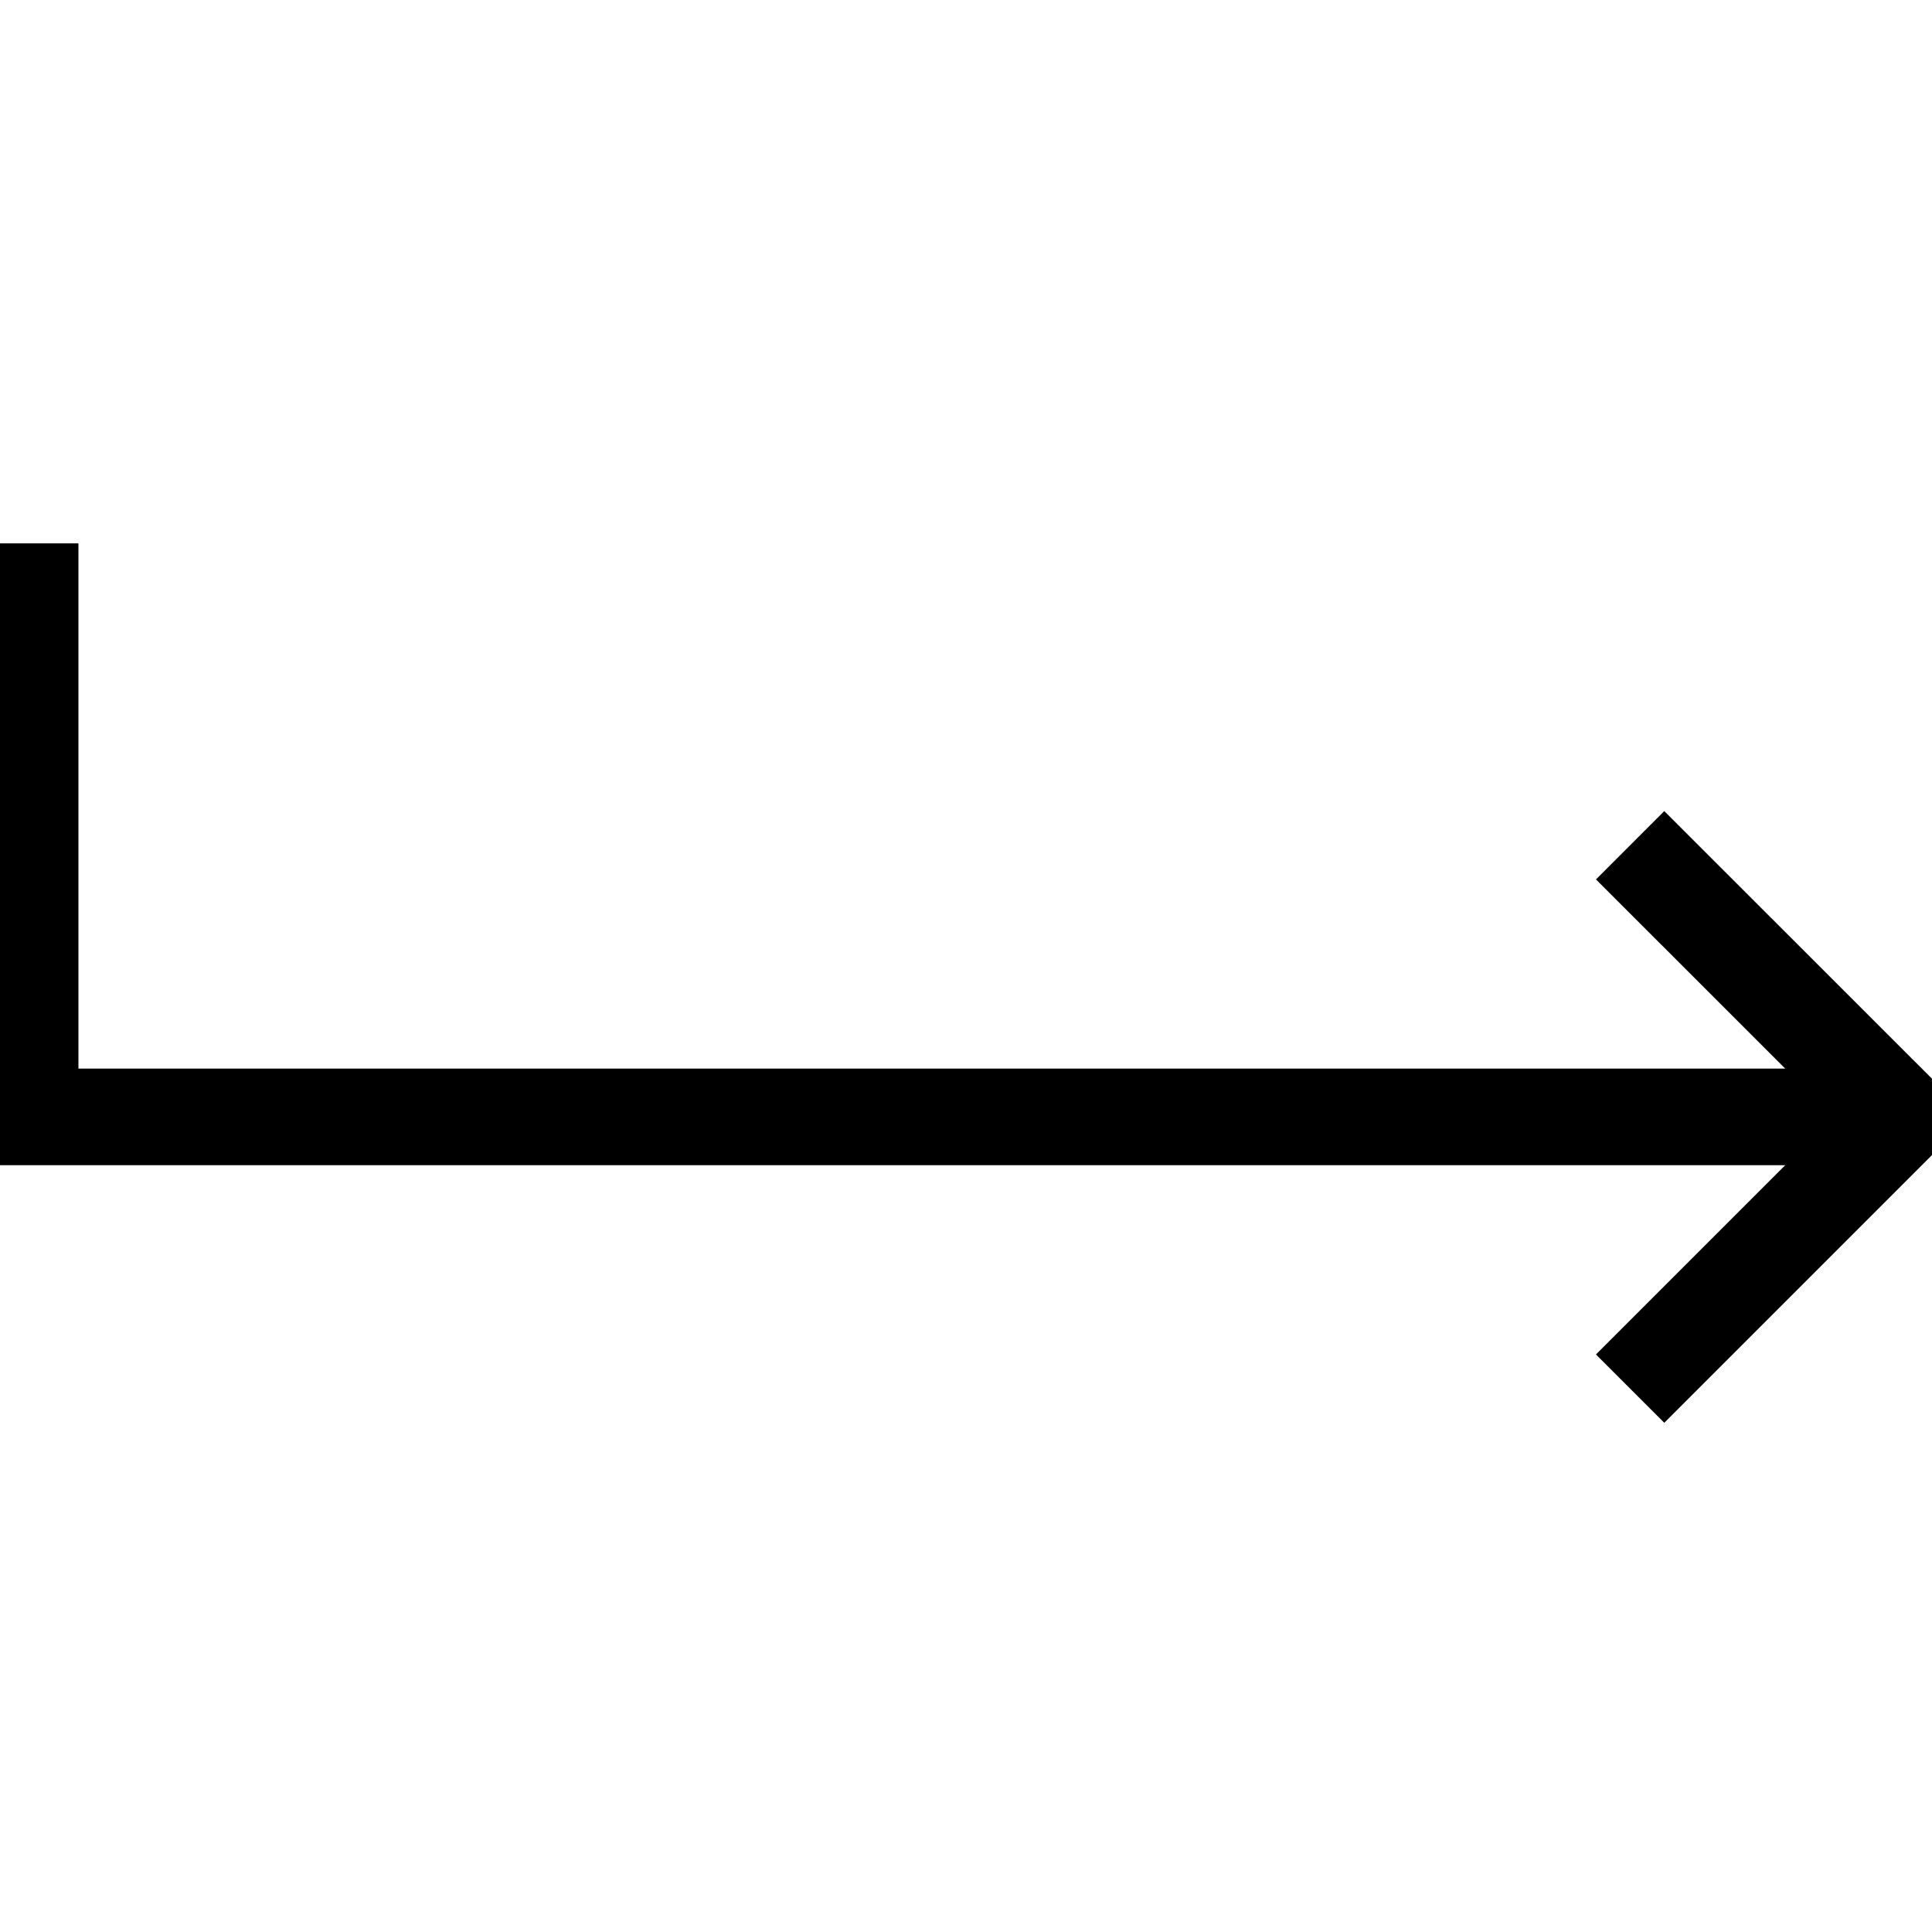
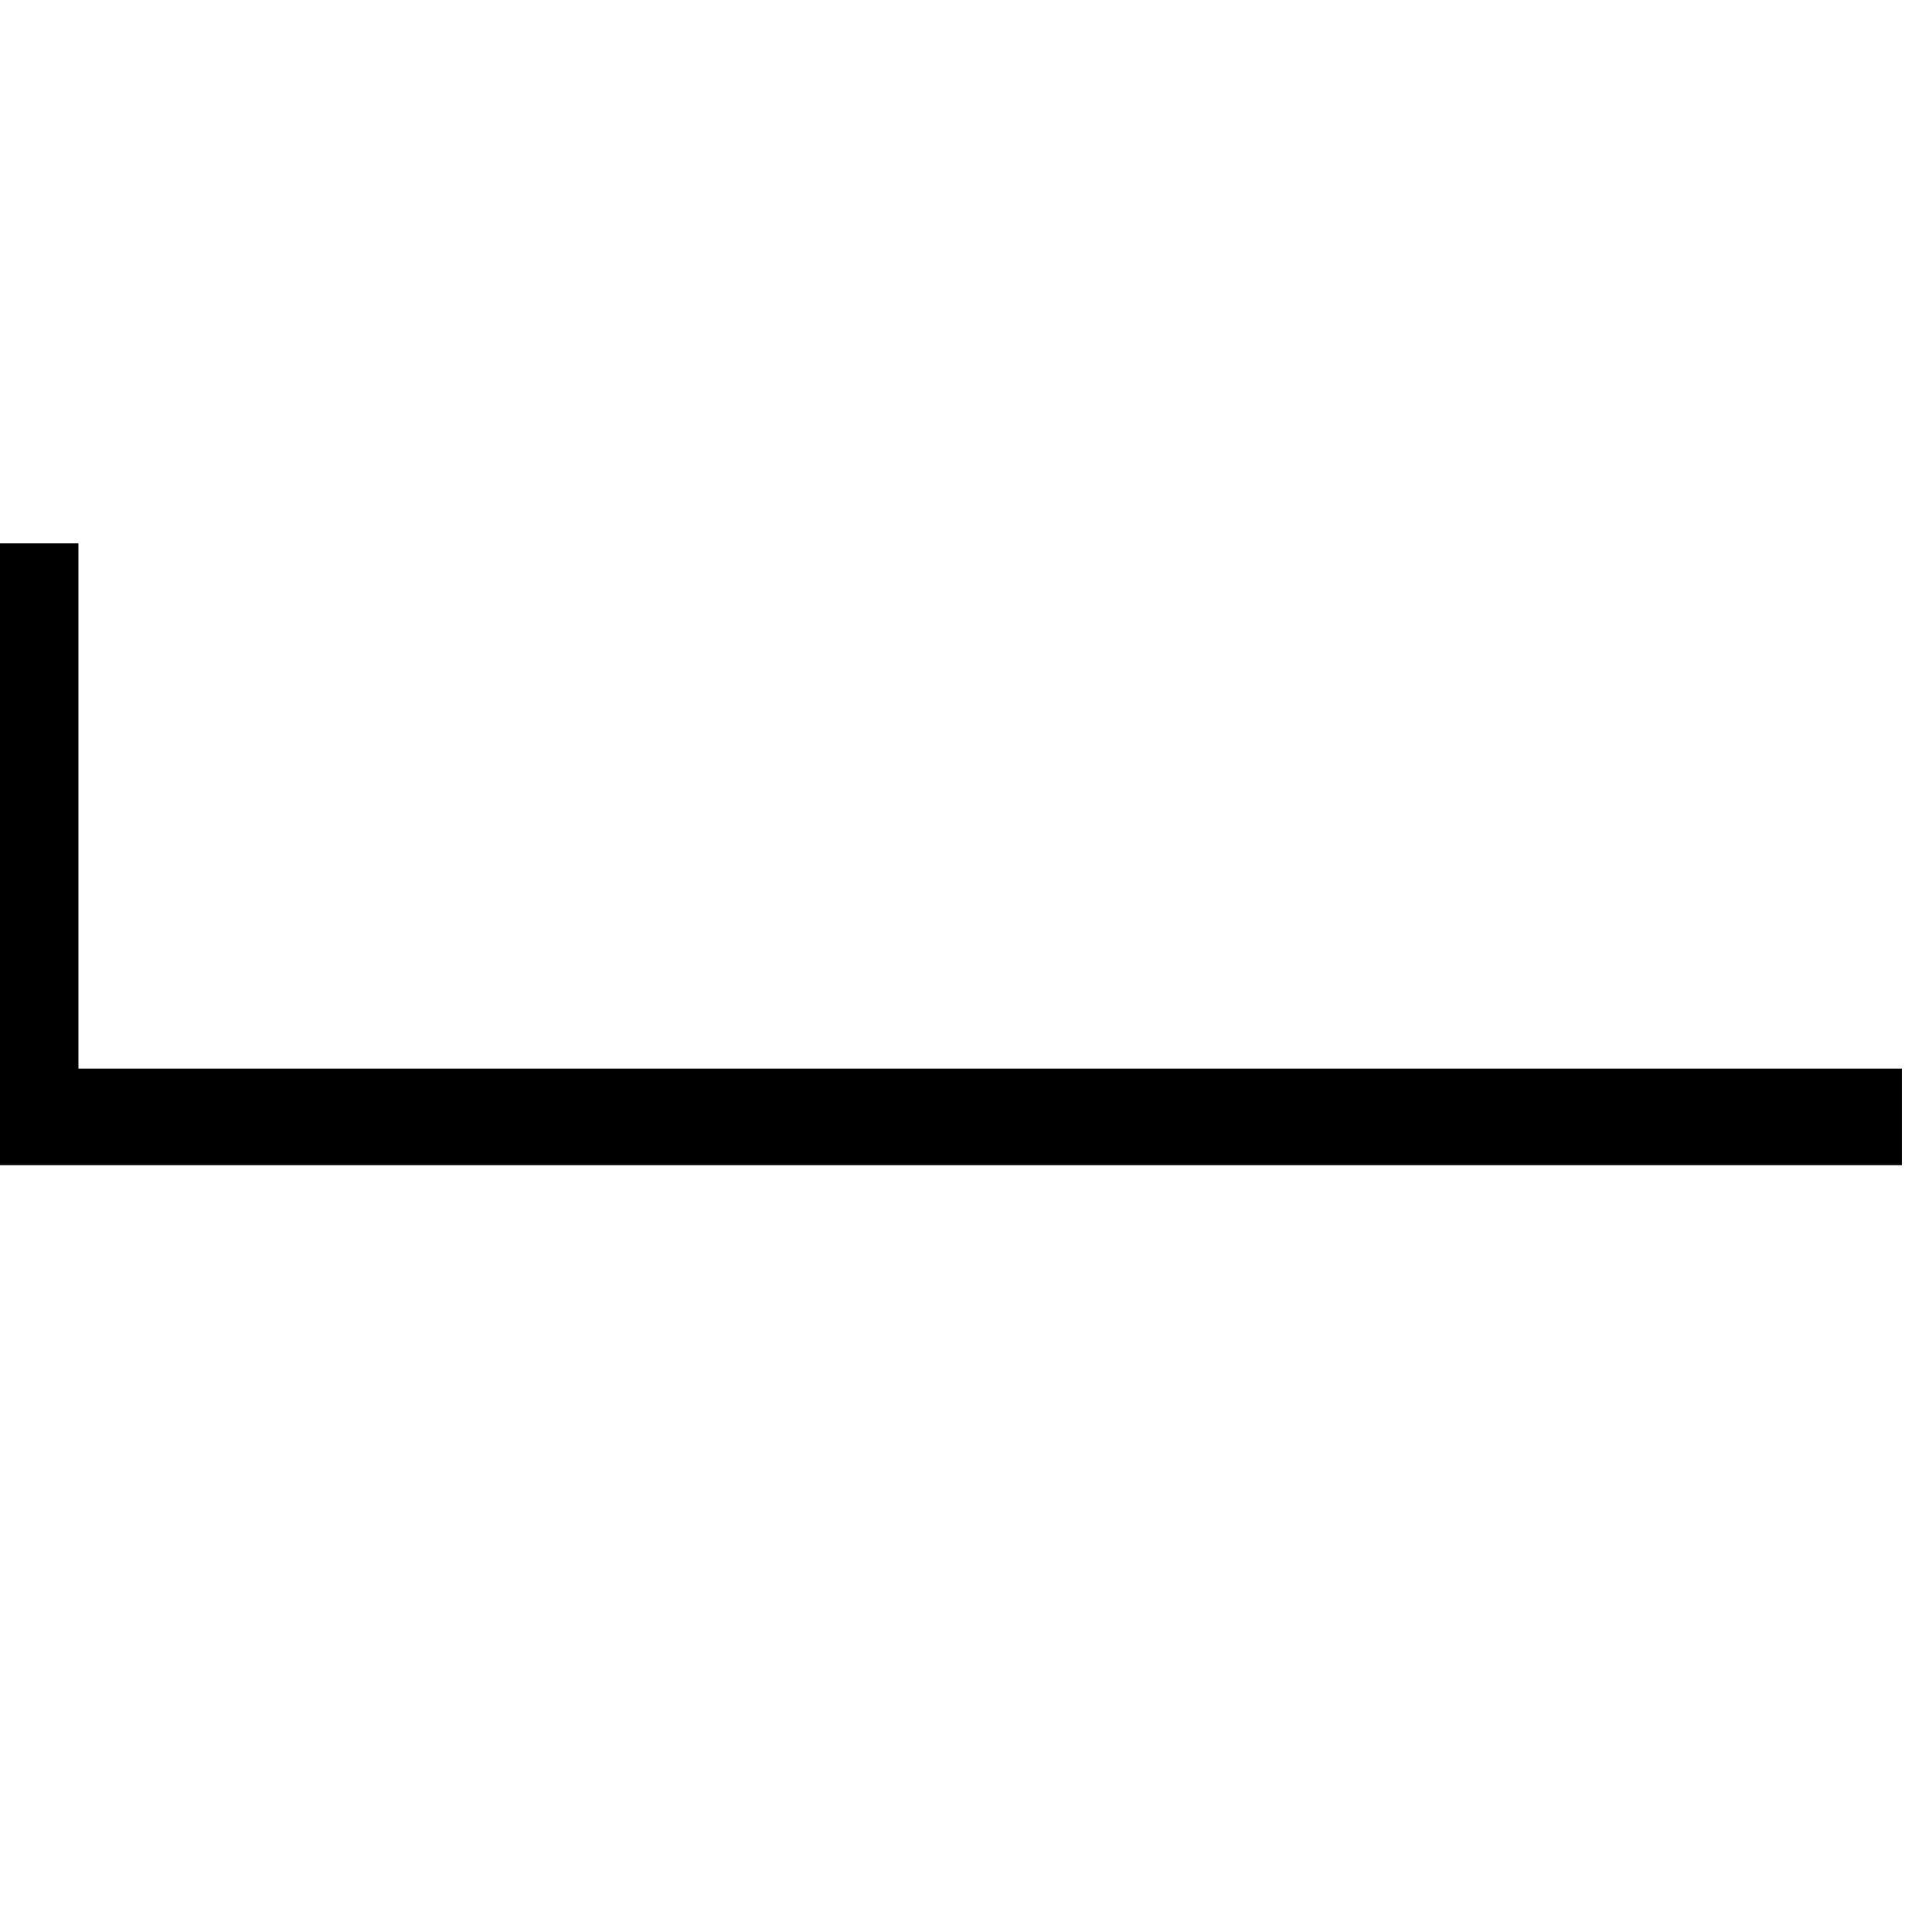
<svg xmlns="http://www.w3.org/2000/svg" width="20" height="20" viewBox="0 0 20 20" fill="none">
  <g clip-path="url(#clip0_503_306)">
    <path d="M19.688 11.562H0.312V5.625" stroke="black" stroke-miterlimit="10" />
-     <path d="M16.875 14.375L19.688 11.562L16.875 8.75" stroke="black" stroke-miterlimit="10" stroke-linejoin="bevel" />
  </g>
  <defs>
    <clipPath id="clip0_503_306">
      <rect width="20" height="20" fill="white" />
    </clipPath>
  </defs>
</svg>